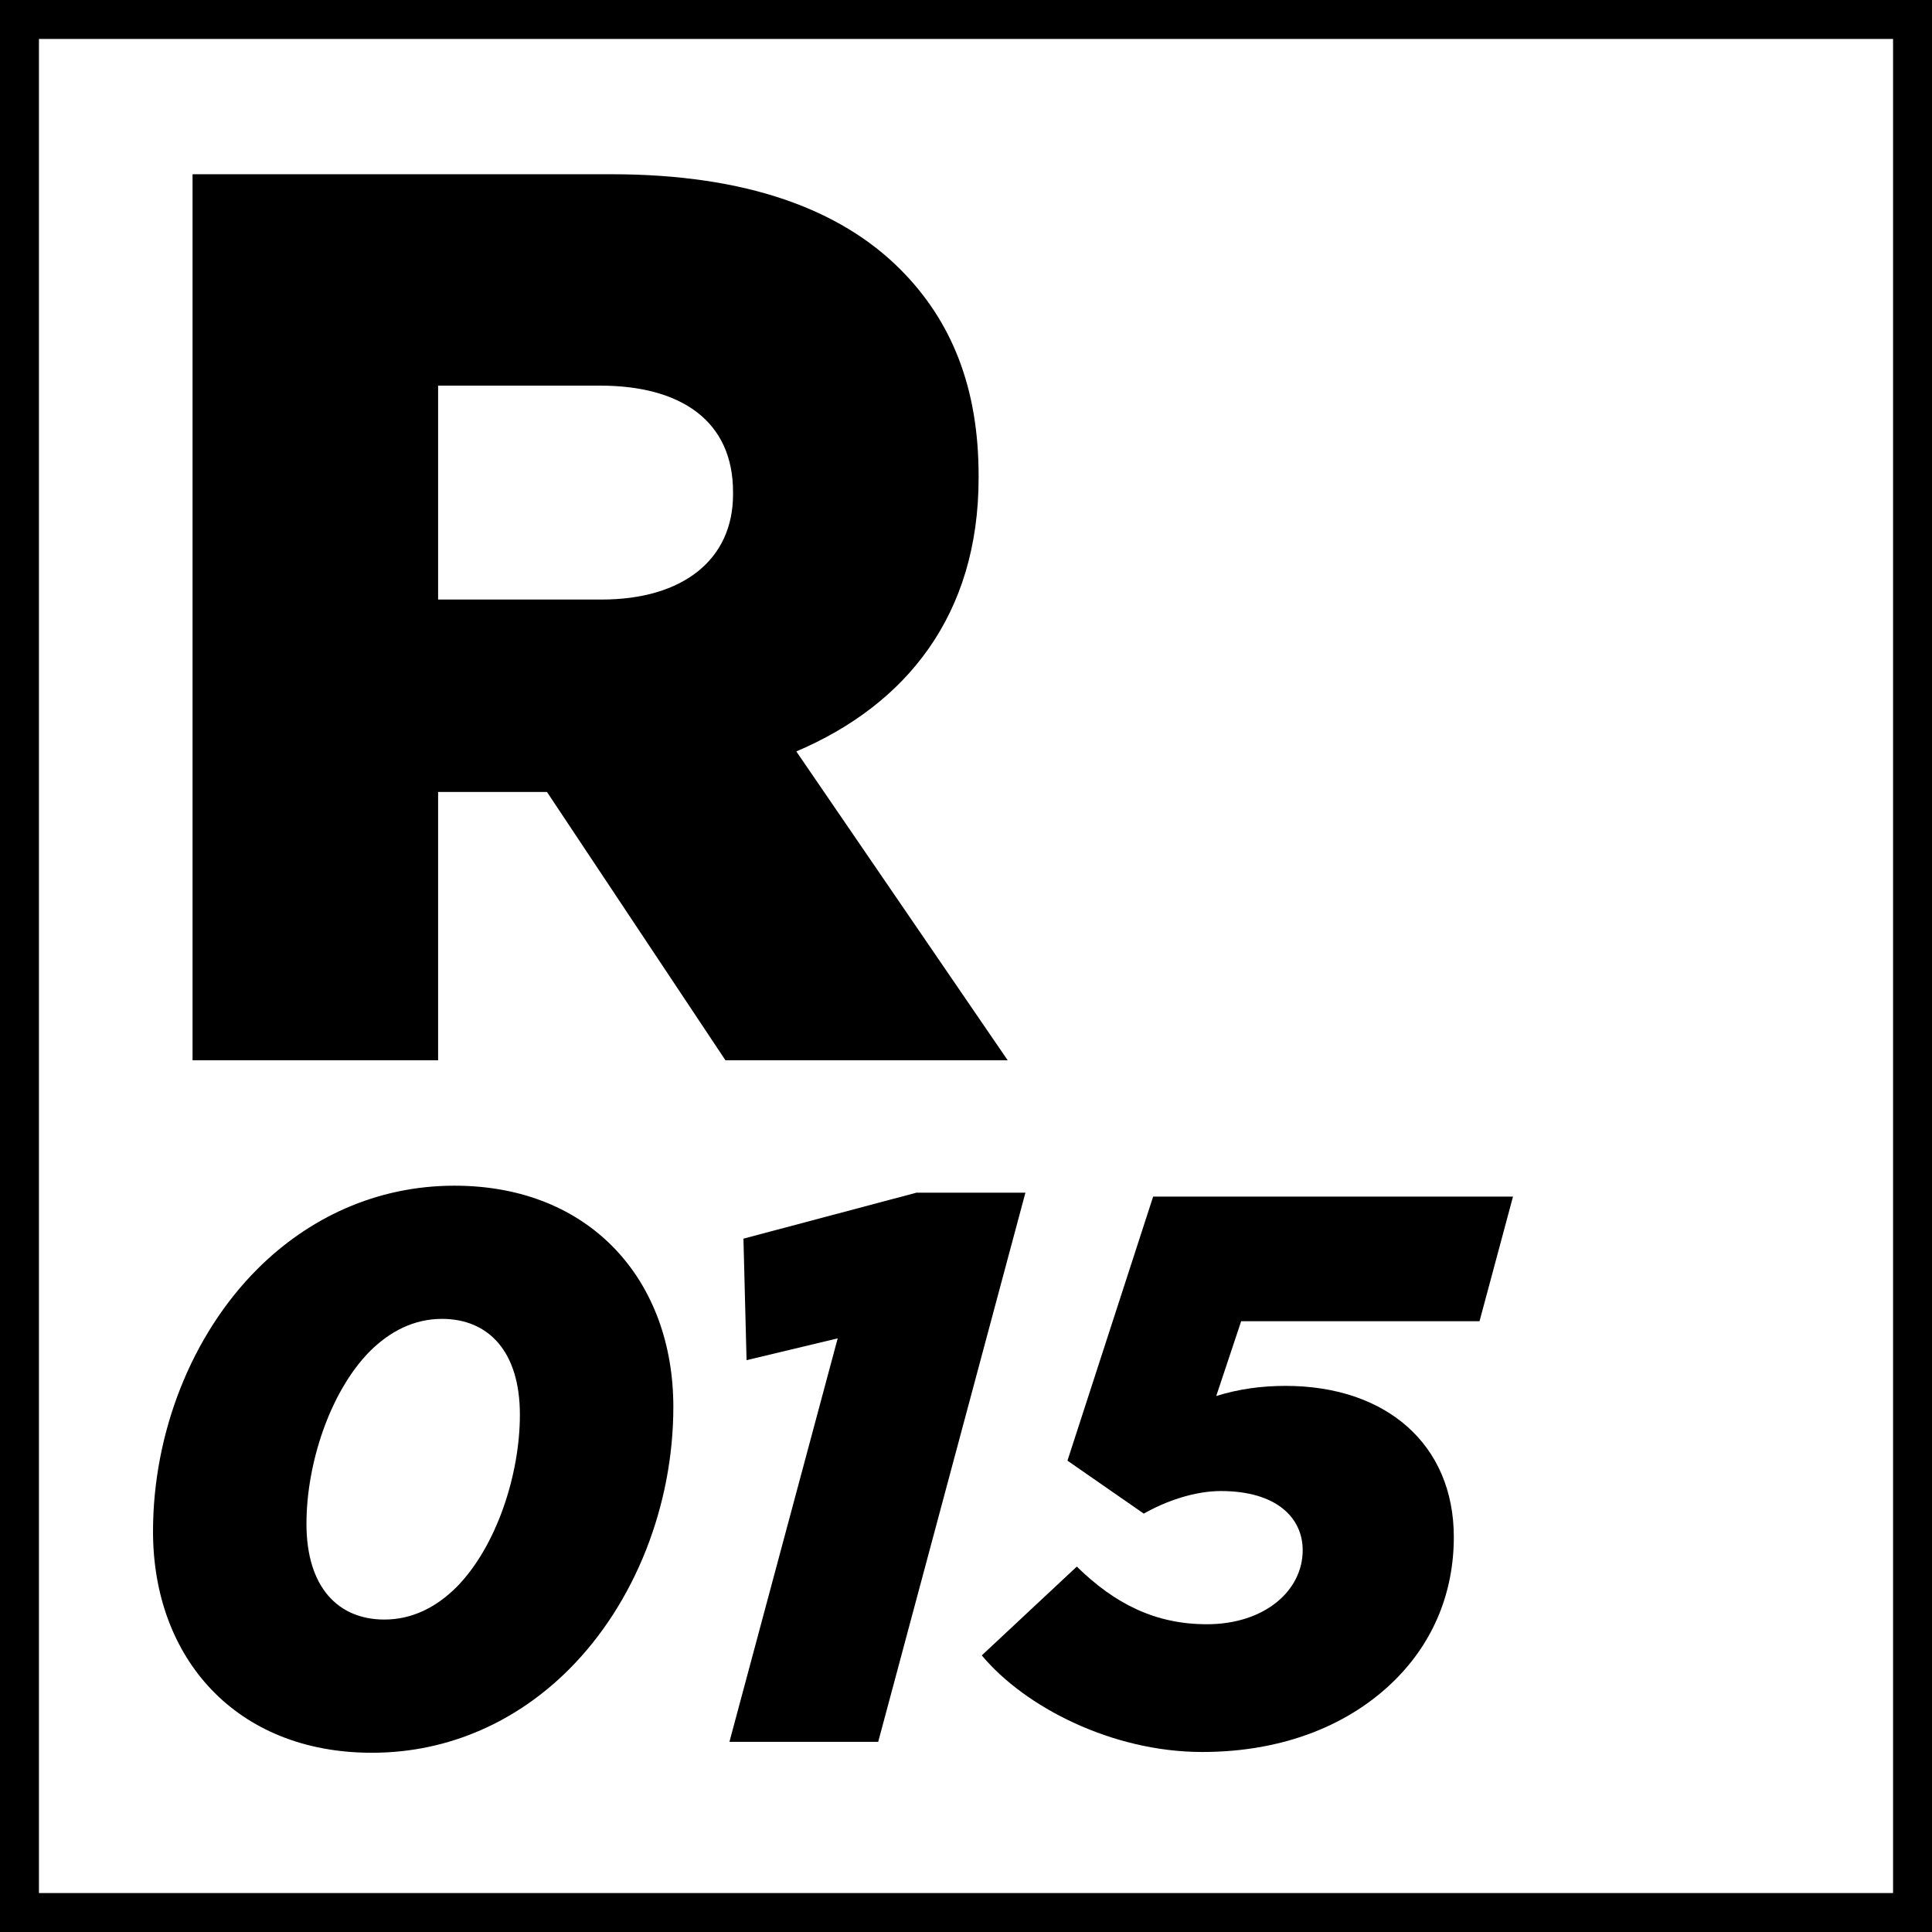
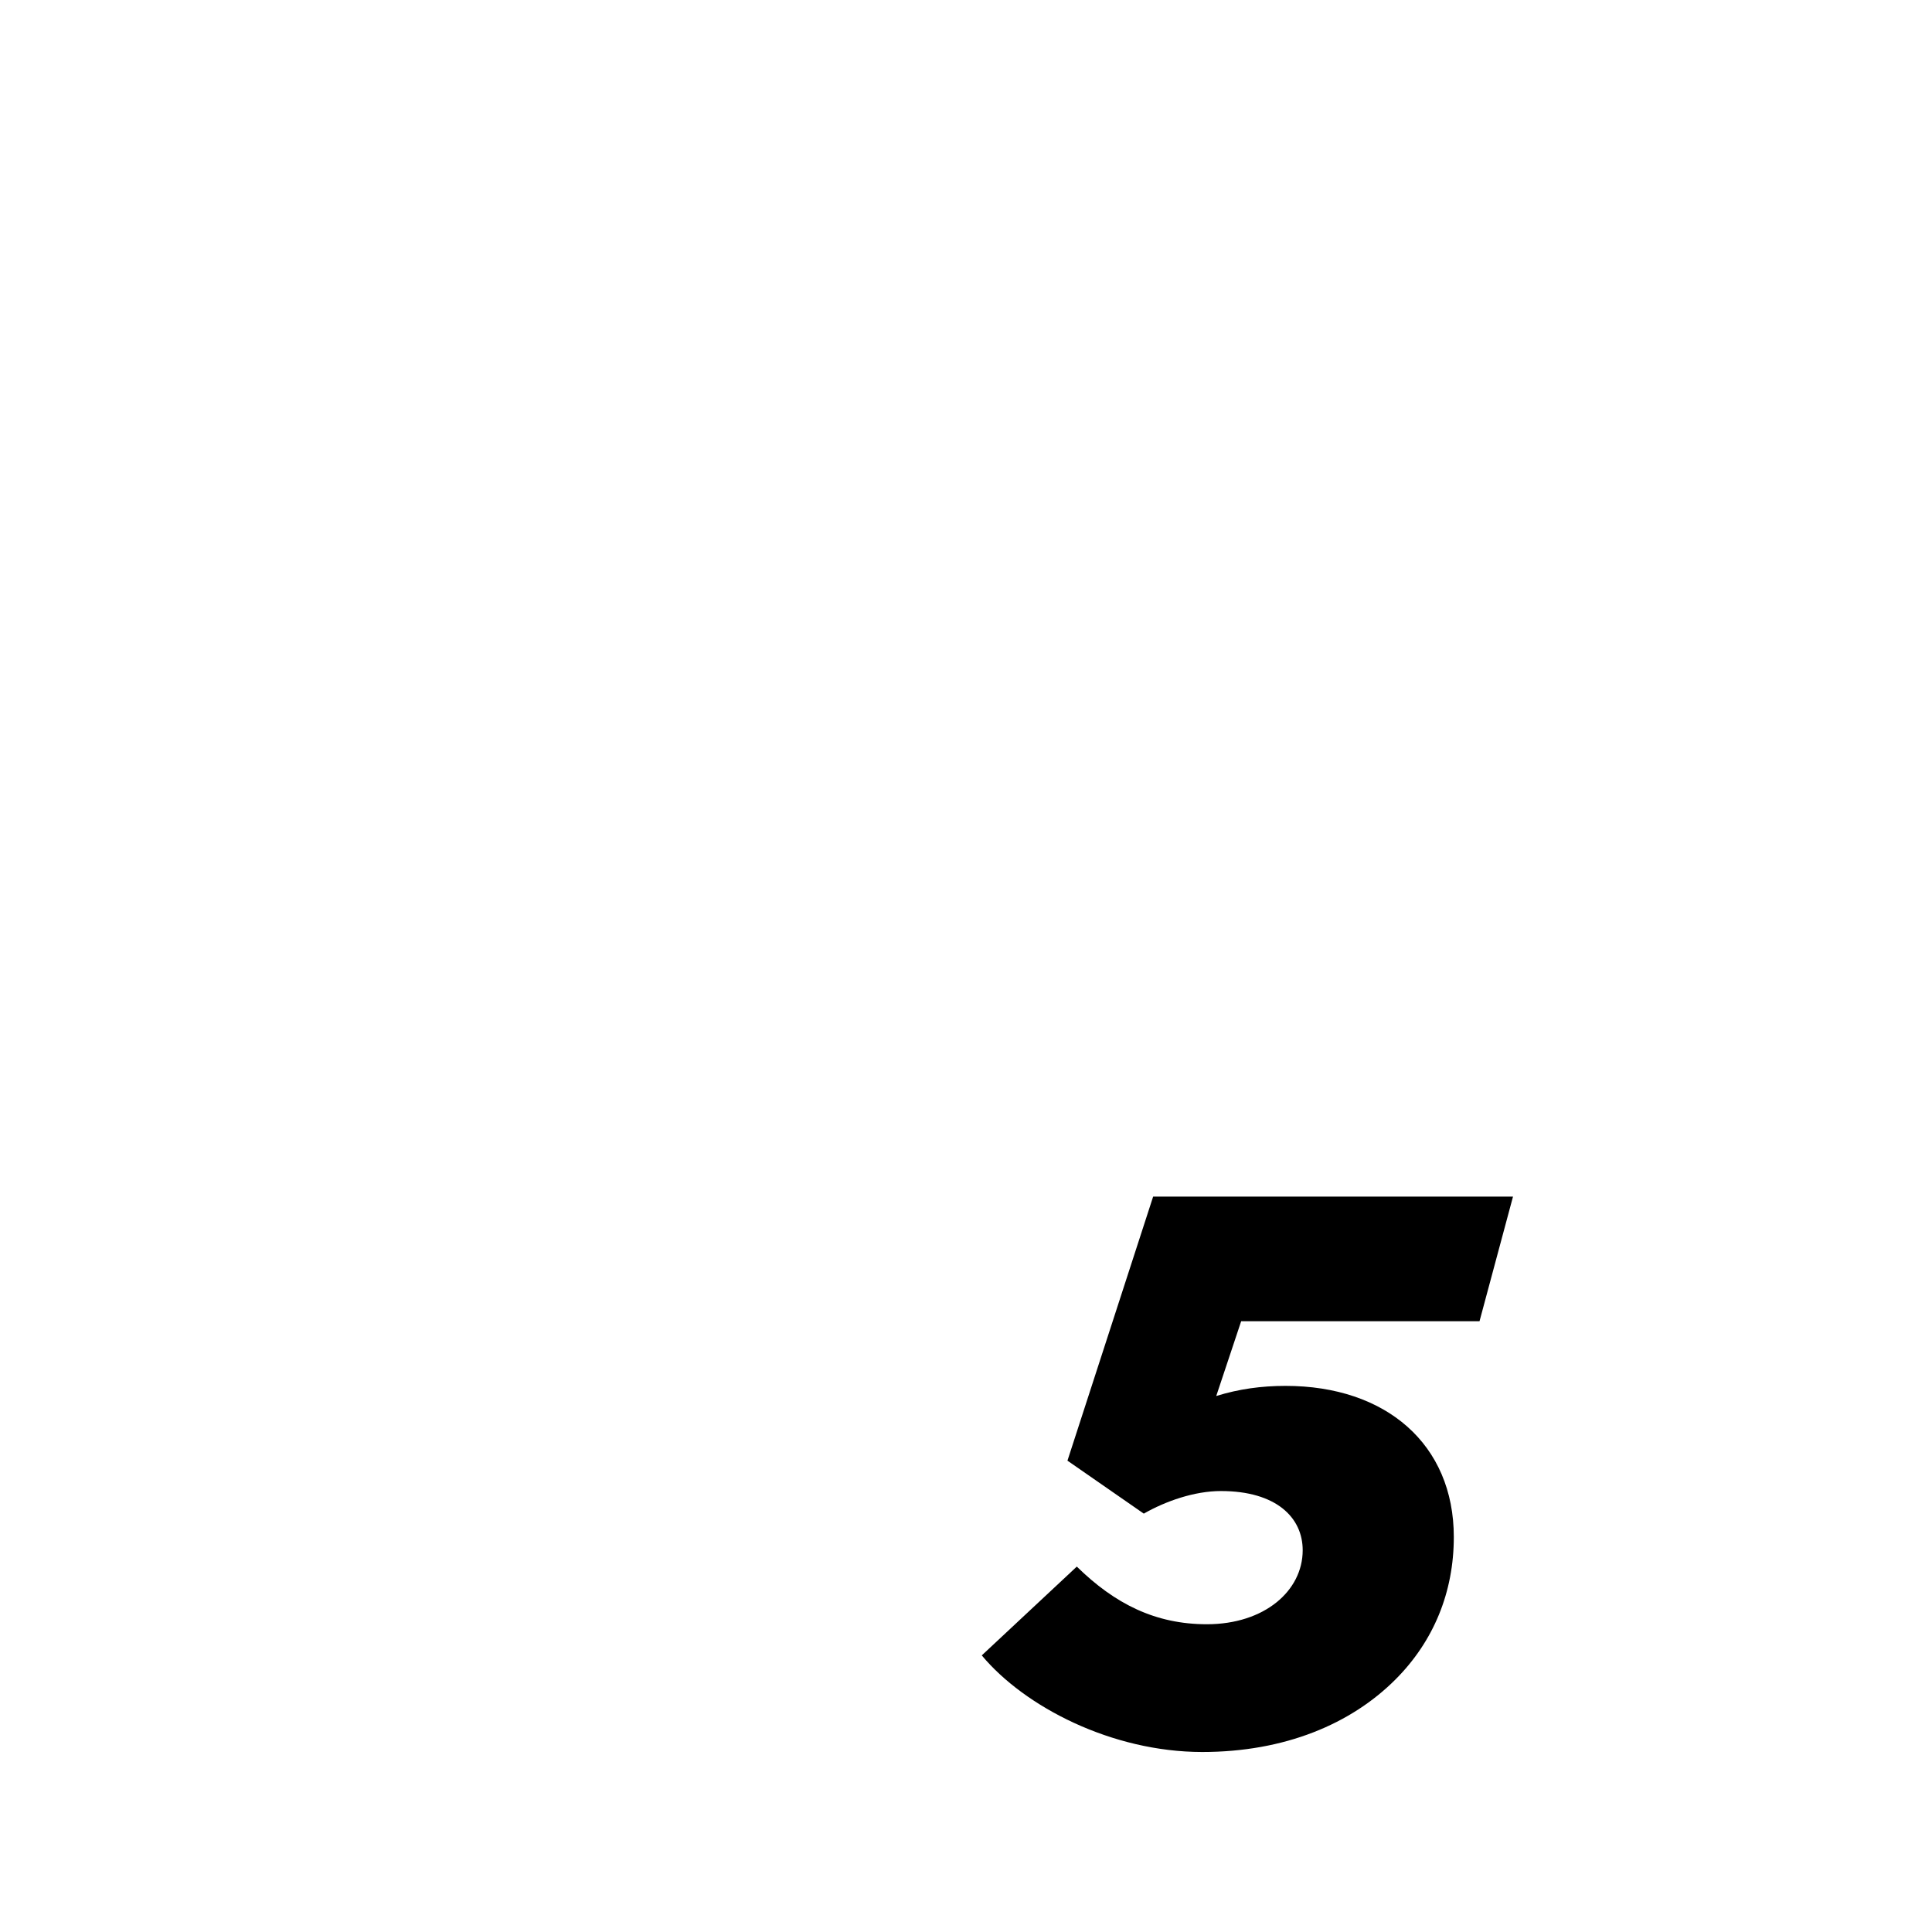
<svg xmlns="http://www.w3.org/2000/svg" version="1.1" id="Livello_1" x="0px" y="0px" width="198.43px" height="198.43px" viewBox="0 0 198.43 198.43" enable-background="new 0 0 198.43 198.43" xml:space="preserve">
  <g>
-     <path d="M194.43,4v190.43H4V4H194.43 M198.43,0H0v198.43h198.43V0L198.43,0z" />
-   </g>
+     </g>
  <g>
-     <path d="M19.776,17.896h43.031c13.911,0,23.531,3.64,29.641,9.75c5.331,5.33,8.061,12.22,8.061,21.19v0.26   c0,14.041-7.411,23.271-18.721,28.081l21.71,31.722h-28.99L56.177,81.339H44.997V108.9H19.776V17.896z M61.767,61.578   c8.45,0,13.521-4.16,13.521-10.791v-0.26c0-7.28-5.33-10.92-13.65-10.92H44.997v21.971H61.767z" />
-     <path d="M69.157,144.499c0,10.081-3.92,20.161-10.72,26.961c-5.2,5.2-12.161,8.561-20.241,8.561c-14,0-22.48-9.761-22.48-22.721   c0-10.08,3.92-20.16,10.72-26.961c5.2-5.2,12.161-8.56,20.241-8.56C60.676,121.779,69.157,131.539,69.157,144.499z M46.916,162.979   c4.08-4.16,6.48-11.52,6.48-17.68c0-6.561-3.28-9.841-8-9.841c-2.88,0-5.36,1.28-7.44,3.36c-4.08,4.16-6.48,11.521-6.48,17.681   c0,6.56,3.28,9.84,8,9.84C42.356,166.34,44.836,165.06,46.916,162.979z" />
-     <path d="M86.037,137.459l-9.36,2.24l-0.32-12.48l17.76-4.72h11.2L90.197,178.9h-15.28L86.037,137.459z" />
    <path d="M100.835,170.02l9.761-9.12c3.92,3.841,8.08,5.921,13.36,5.921c5.92,0,9.84-3.44,9.84-7.601c0-3.36-2.72-6.08-8.4-6.08   c-2.72,0-5.68,1.04-7.92,2.32l-7.84-5.44l8.8-27.121h36.961l-3.44,12.801h-24.48l-2.56,7.68c2.319-0.72,4.64-1.04,7.12-1.04   c10.32,0,17.28,6.001,17.28,15.521c0,5.681-2.08,10.721-6,14.641c-4.561,4.561-11.36,7.44-19.841,7.44   C114.195,179.94,105.235,175.3,100.835,170.02z" />
  </g>
</svg>